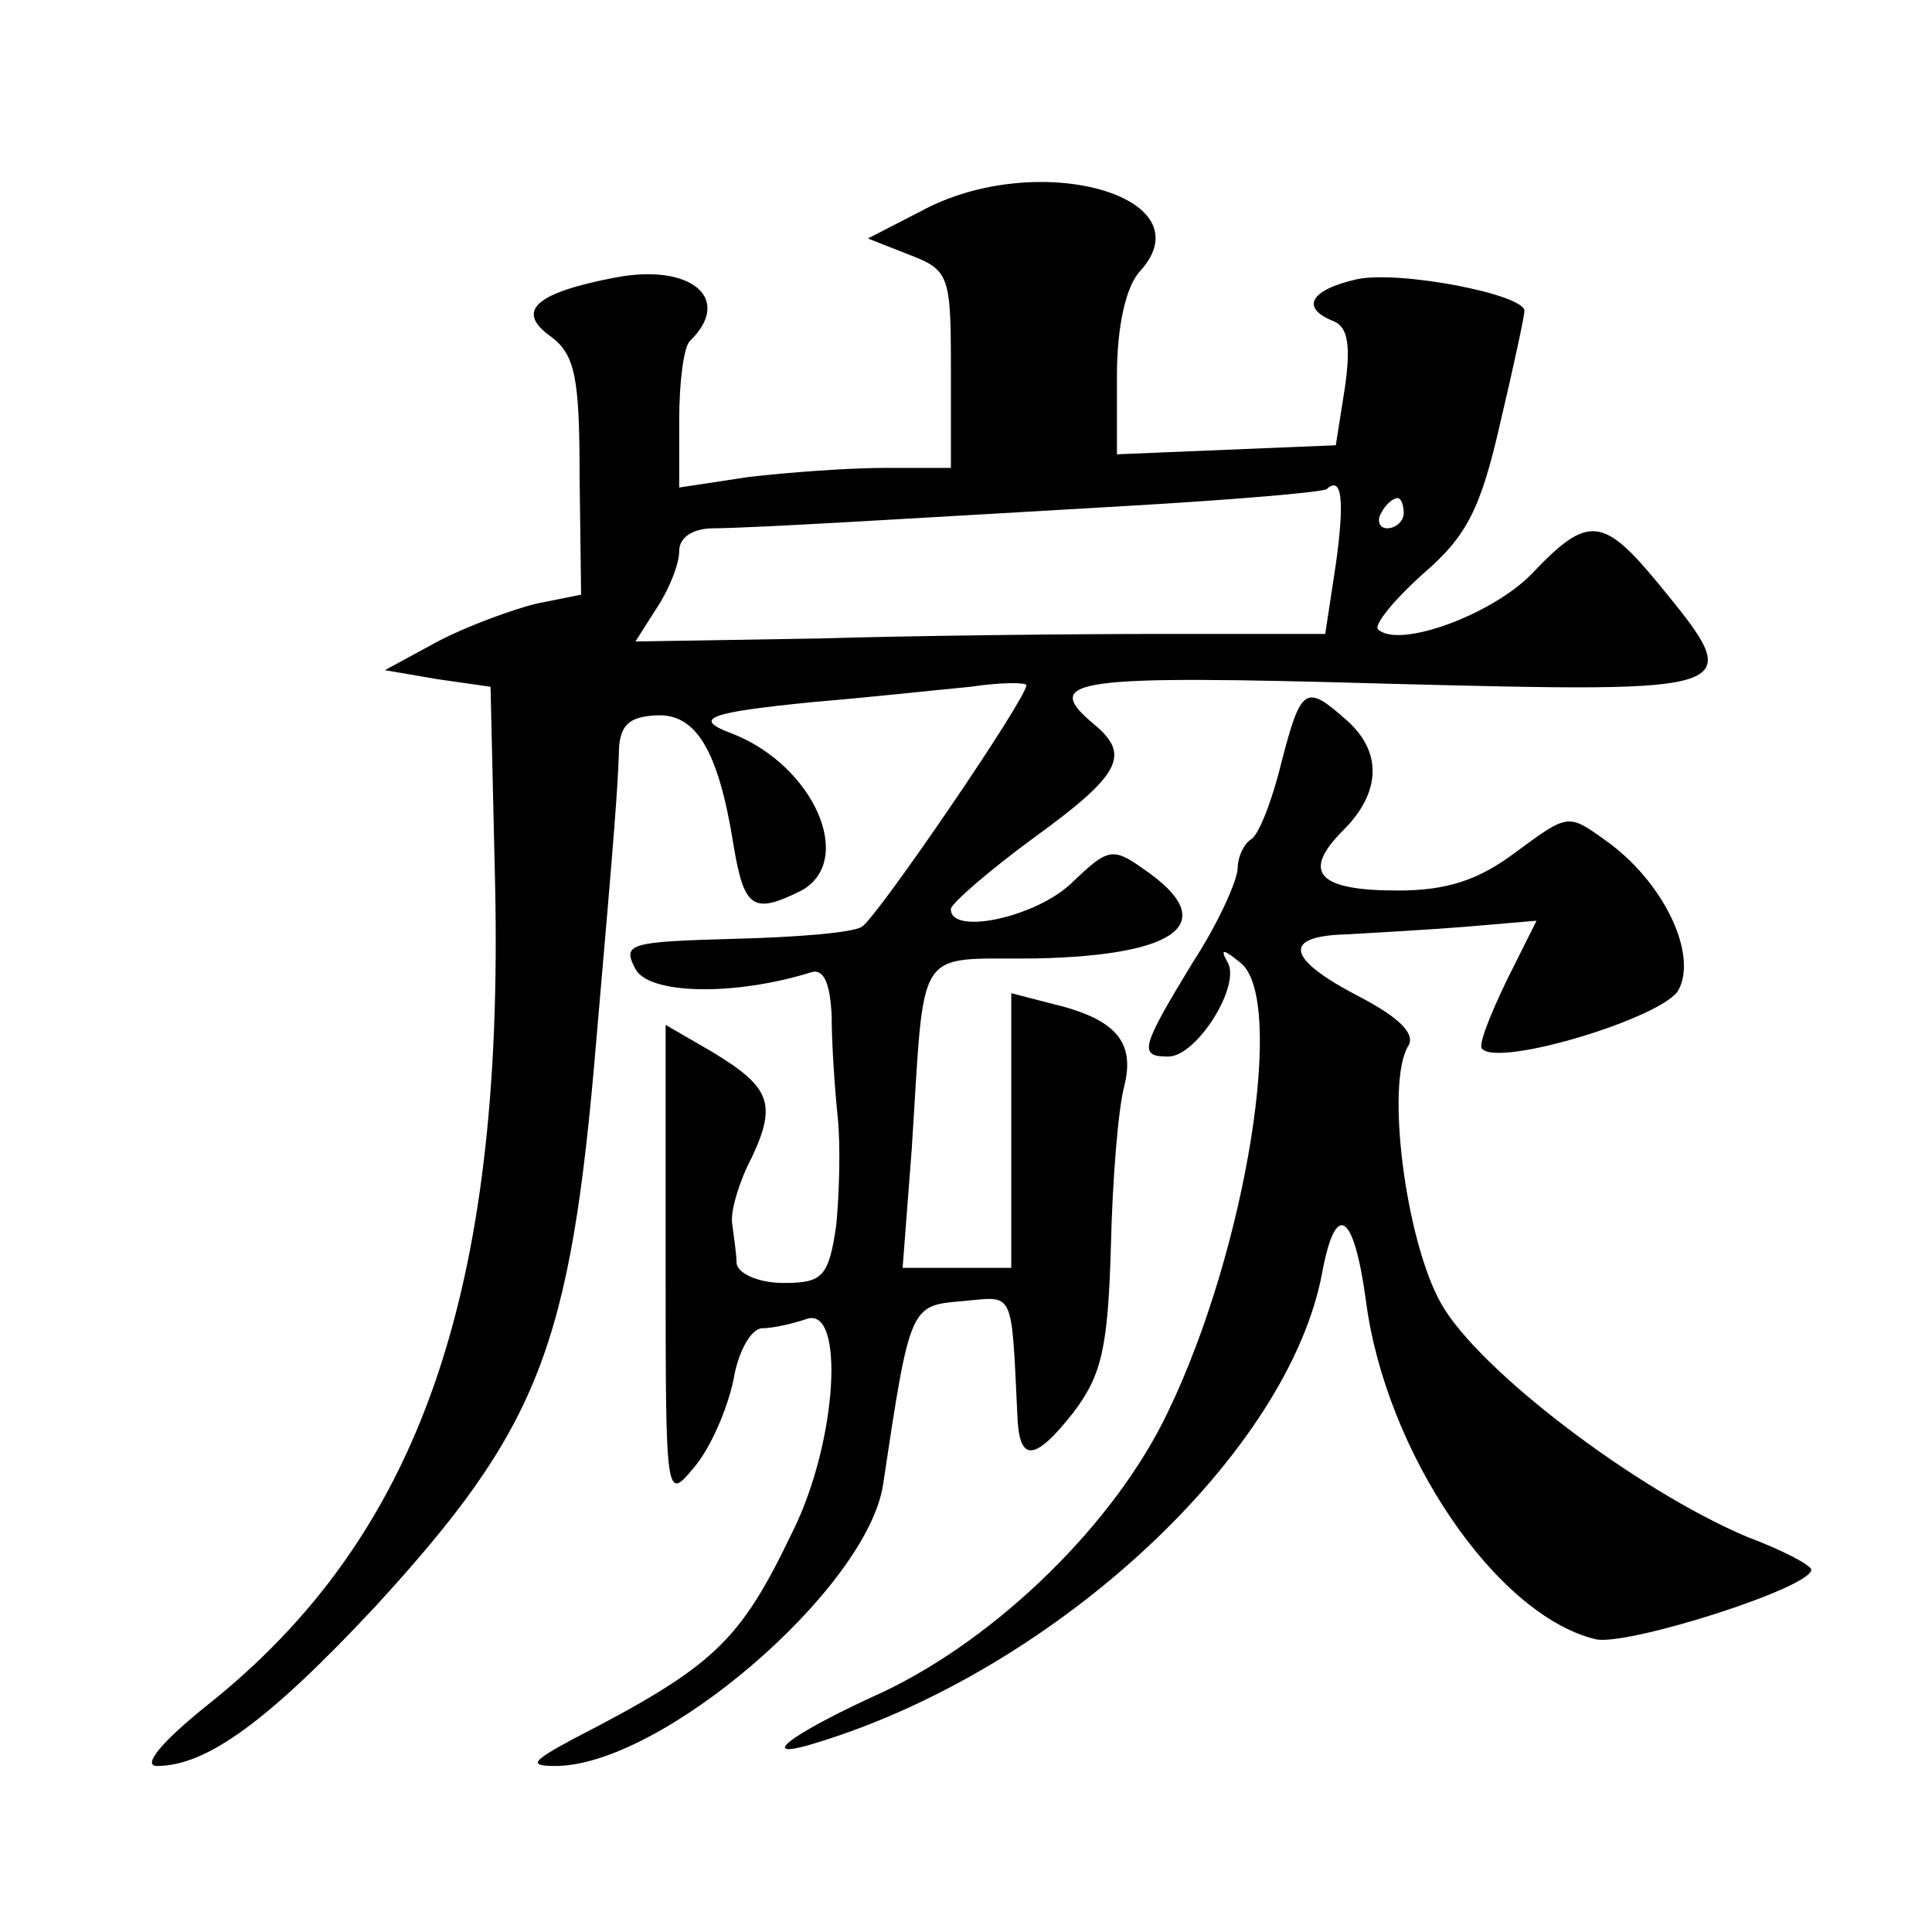
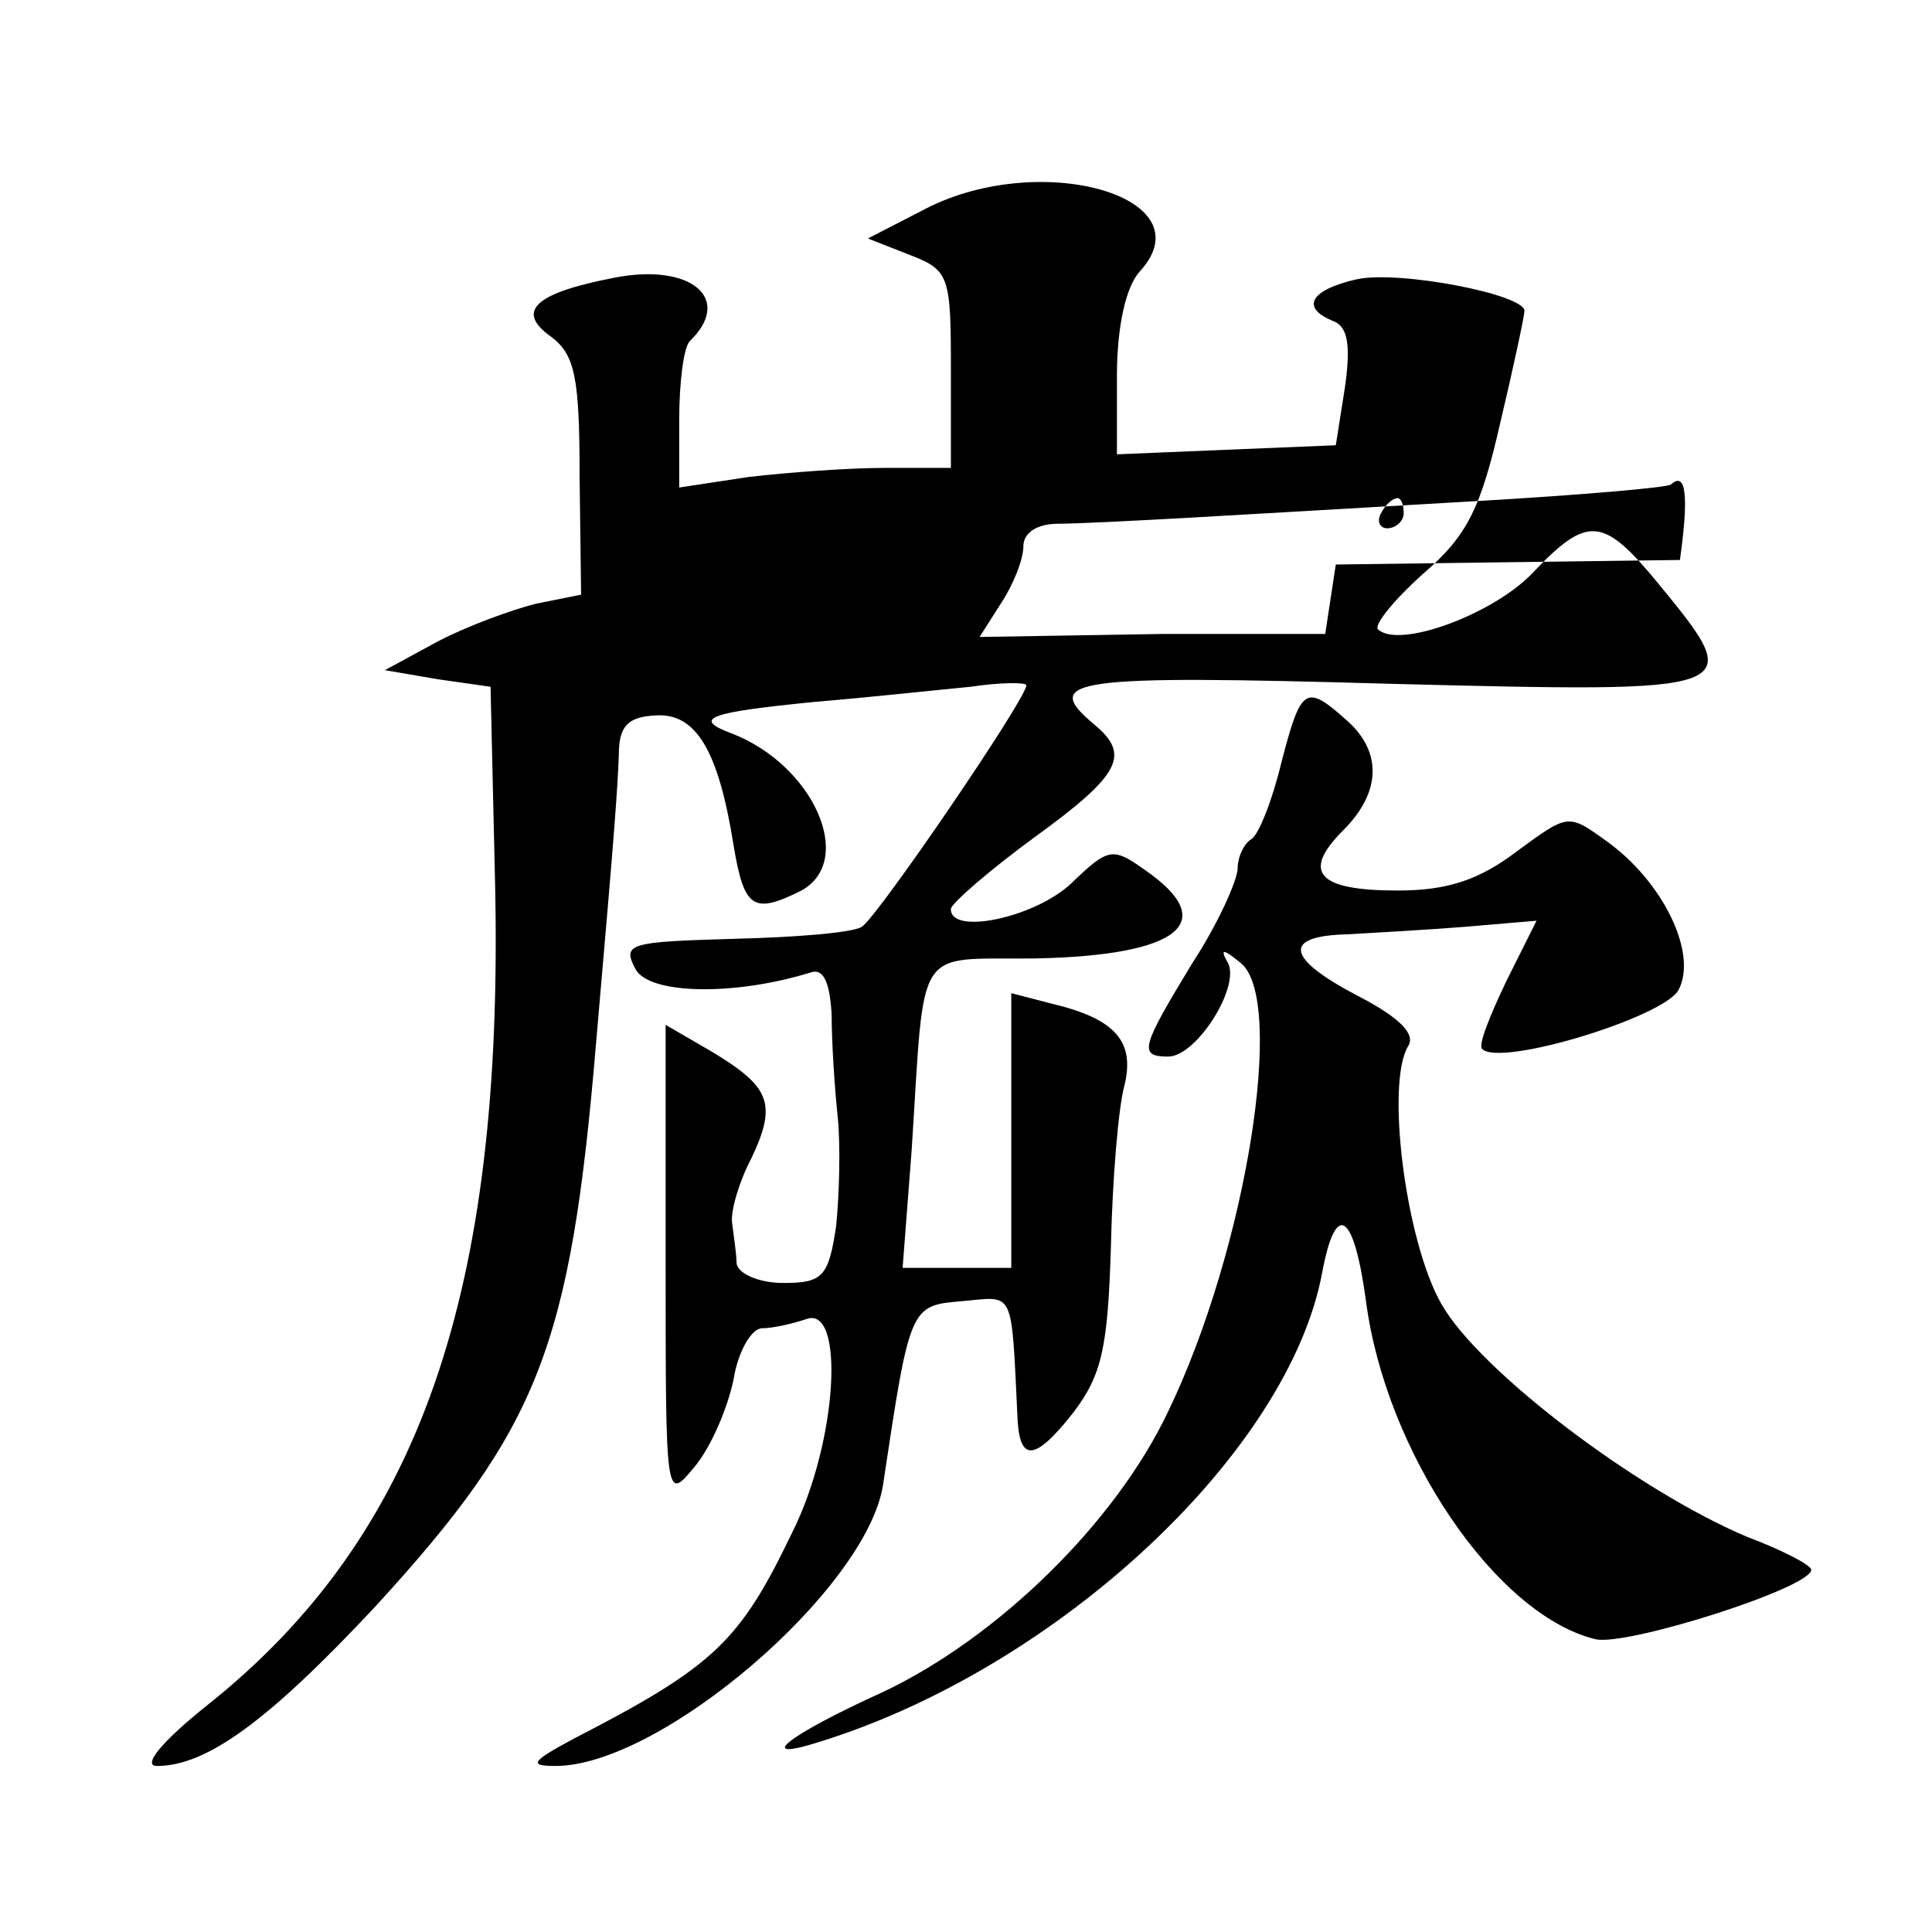
<svg xmlns="http://www.w3.org/2000/svg" version="1.0" width="128pt" height="128pt" viewBox="0 0 128 128" preserveAspectRatio="xMidYMid meet">
  <g transform="translate(0,128) scale(0.1,-0.1)" fill="#0" stroke="none">
-     <path d="M610 1140 l-35 -18 28 -11 c26 -10 27 -14 27 -76 l0 -65 -44 0 c-24 0 -64 -3 -90 -6 l-46 -7 0 45 c0 25 3 48 7 52 29 28 1 52 -50 42 -52 -10 -66 -22 -42 -39 16 -12 19 -27 19 -93 l1 -78 -30 -6 c-16 -4 -46 -15 -65 -25 l-35 -19 35 -6 35 -5 3 -130 c6 -272 -50 -433 -191 -545 -30 -24 -43 -40 -33 -40 33 0 74 30 145 106 108 118 129 171 146 374 13 149 14 166 15 190 0 19 6 25 24 26 27 2 42 -23 52 -86 7 -42 13 -46 45 -30 36 20 8 83 -46 104 -27 10 -16 14 55 21 36 3 82 8 103 10 20 3 37 3 37 1 0 -9 -99 -154 -109 -160 -6 -4 -44 -7 -85 -8 -69 -2 -74 -3 -65 -20 9 -17 66 -18 117 -2 8 2 12 -8 13 -29 0 -18 2 -48 4 -67 2 -19 1 -52 -1 -72 -5 -34 -9 -38 -35 -38 -16 0 -30 6 -31 13 0 6 -2 19 -3 27 -1 8 5 28 13 43 17 36 12 47 -26 70 l-31 18 0 -158 c0 -157 0 -158 19 -135 11 13 22 39 26 58 3 19 12 34 19 34 7 0 20 3 29 6 26 10 21 -81 -9 -141 -35 -73 -52 -89 -145 -137 -28 -15 -30 -18 -12 -18 70 0 206 117 217 186 18 120 18 119 53 122 34 3 32 9 36 -75 1 -32 11 -32 37 1 19 25 23 43 25 110 1 45 5 93 9 107 7 29 -6 44 -48 54 l-27 7 0 -91 0 -91 -36 0 -36 0 6 78 c9 139 1 126 82 127 96 2 123 24 72 59 -21 15 -24 14 -48 -9 -24 -23 -81 -35 -80 -17 1 4 25 25 55 47 58 42 64 55 40 75 -36 30 -15 33 195 27 237 -6 238 -6 179 66 -37 45 -47 46 -84 7 -26 -27 -88 -50 -102 -37 -3 3 11 20 30 37 29 25 38 43 51 100 9 38 16 71 16 74 0 11 -83 27 -111 21 -31 -7 -38 -19 -15 -28 9 -4 11 -16 7 -44 l-6 -38 -73 -3 -72 -3 0 52 c0 33 6 59 15 69 46 50 -68 82 -145 40z m275 -234 l-7 -46 -107 0 c-58 0 -161 -1 -228 -3 l-122 -2 14 22 c8 12 15 29 15 38 0 9 9 15 23 15 12 0 51 2 87 4 36 2 121 7 190 11 69 4 127 9 129 11 10 9 12 -7 6 -50z m45 34 c0 -5 -5 -10 -11 -10 -5 0 -7 5 -4 10 3 6 8 10 11 10 2 0 4 -4 4 -10z M849 775 c-6 -25 -15 -48 -20 -51 -5 -3 -9 -12 -9 -19 0 -8 -13 -37 -30 -63 -34 -56 -36 -62 -16 -62 19 0 49 48 39 63 -5 9 -2 8 9 -1 30 -24 4 -189 -48 -297 -35 -74 -113 -150 -189 -186 -64 -29 -86 -47 -42 -33 158 49 311 192 333 311 9 48 21 40 29 -19 13 -100 86 -208 152 -224 20 -5 143 34 143 46 0 3 -19 13 -43 22 -73 31 -177 110 -202 154 -24 42 -37 147 -22 171 5 8 -6 19 -33 33 -48 25 -51 40 -7 41 17 1 53 3 78 5 l47 4 -20 -40 c-11 -23 -19 -43 -16 -45 12 -12 120 21 130 39 13 24 -10 72 -48 99 -25 18 -25 18 -59 -7 -25 -19 -46 -26 -79 -26 -53 0 -64 12 -36 40 25 25 26 52 2 73 -27 24 -30 22 -43 -28z" />
+     <path d="M610 1140 l-35 -18 28 -11 c26 -10 27 -14 27 -76 l0 -65 -44 0 c-24 0 -64 -3 -90 -6 l-46 -7 0 45 c0 25 3 48 7 52 29 28 1 52 -50 42 -52 -10 -66 -22 -42 -39 16 -12 19 -27 19 -93 l1 -78 -30 -6 c-16 -4 -46 -15 -65 -25 l-35 -19 35 -6 35 -5 3 -130 c6 -272 -50 -433 -191 -545 -30 -24 -43 -40 -33 -40 33 0 74 30 145 106 108 118 129 171 146 374 13 149 14 166 15 190 0 19 6 25 24 26 27 2 42 -23 52 -86 7 -42 13 -46 45 -30 36 20 8 83 -46 104 -27 10 -16 14 55 21 36 3 82 8 103 10 20 3 37 3 37 1 0 -9 -99 -154 -109 -160 -6 -4 -44 -7 -85 -8 -69 -2 -74 -3 -65 -20 9 -17 66 -18 117 -2 8 2 12 -8 13 -29 0 -18 2 -48 4 -67 2 -19 1 -52 -1 -72 -5 -34 -9 -38 -35 -38 -16 0 -30 6 -31 13 0 6 -2 19 -3 27 -1 8 5 28 13 43 17 36 12 47 -26 70 l-31 18 0 -158 c0 -157 0 -158 19 -135 11 13 22 39 26 58 3 19 12 34 19 34 7 0 20 3 29 6 26 10 21 -81 -9 -141 -35 -73 -52 -89 -145 -137 -28 -15 -30 -18 -12 -18 70 0 206 117 217 186 18 120 18 119 53 122 34 3 32 9 36 -75 1 -32 11 -32 37 1 19 25 23 43 25 110 1 45 5 93 9 107 7 29 -6 44 -48 54 l-27 7 0 -91 0 -91 -36 0 -36 0 6 78 c9 139 1 126 82 127 96 2 123 24 72 59 -21 15 -24 14 -48 -9 -24 -23 -81 -35 -80 -17 1 4 25 25 55 47 58 42 64 55 40 75 -36 30 -15 33 195 27 237 -6 238 -6 179 66 -37 45 -47 46 -84 7 -26 -27 -88 -50 -102 -37 -3 3 11 20 30 37 29 25 38 43 51 100 9 38 16 71 16 74 0 11 -83 27 -111 21 -31 -7 -38 -19 -15 -28 9 -4 11 -16 7 -44 l-6 -38 -73 -3 -72 -3 0 52 c0 33 6 59 15 69 46 50 -68 82 -145 40z m275 -234 l-7 -46 -107 0 l-122 -2 14 22 c8 12 15 29 15 38 0 9 9 15 23 15 12 0 51 2 87 4 36 2 121 7 190 11 69 4 127 9 129 11 10 9 12 -7 6 -50z m45 34 c0 -5 -5 -10 -11 -10 -5 0 -7 5 -4 10 3 6 8 10 11 10 2 0 4 -4 4 -10z M849 775 c-6 -25 -15 -48 -20 -51 -5 -3 -9 -12 -9 -19 0 -8 -13 -37 -30 -63 -34 -56 -36 -62 -16 -62 19 0 49 48 39 63 -5 9 -2 8 9 -1 30 -24 4 -189 -48 -297 -35 -74 -113 -150 -189 -186 -64 -29 -86 -47 -42 -33 158 49 311 192 333 311 9 48 21 40 29 -19 13 -100 86 -208 152 -224 20 -5 143 34 143 46 0 3 -19 13 -43 22 -73 31 -177 110 -202 154 -24 42 -37 147 -22 171 5 8 -6 19 -33 33 -48 25 -51 40 -7 41 17 1 53 3 78 5 l47 4 -20 -40 c-11 -23 -19 -43 -16 -45 12 -12 120 21 130 39 13 24 -10 72 -48 99 -25 18 -25 18 -59 -7 -25 -19 -46 -26 -79 -26 -53 0 -64 12 -36 40 25 25 26 52 2 73 -27 24 -30 22 -43 -28z" />
  </g>
</svg>